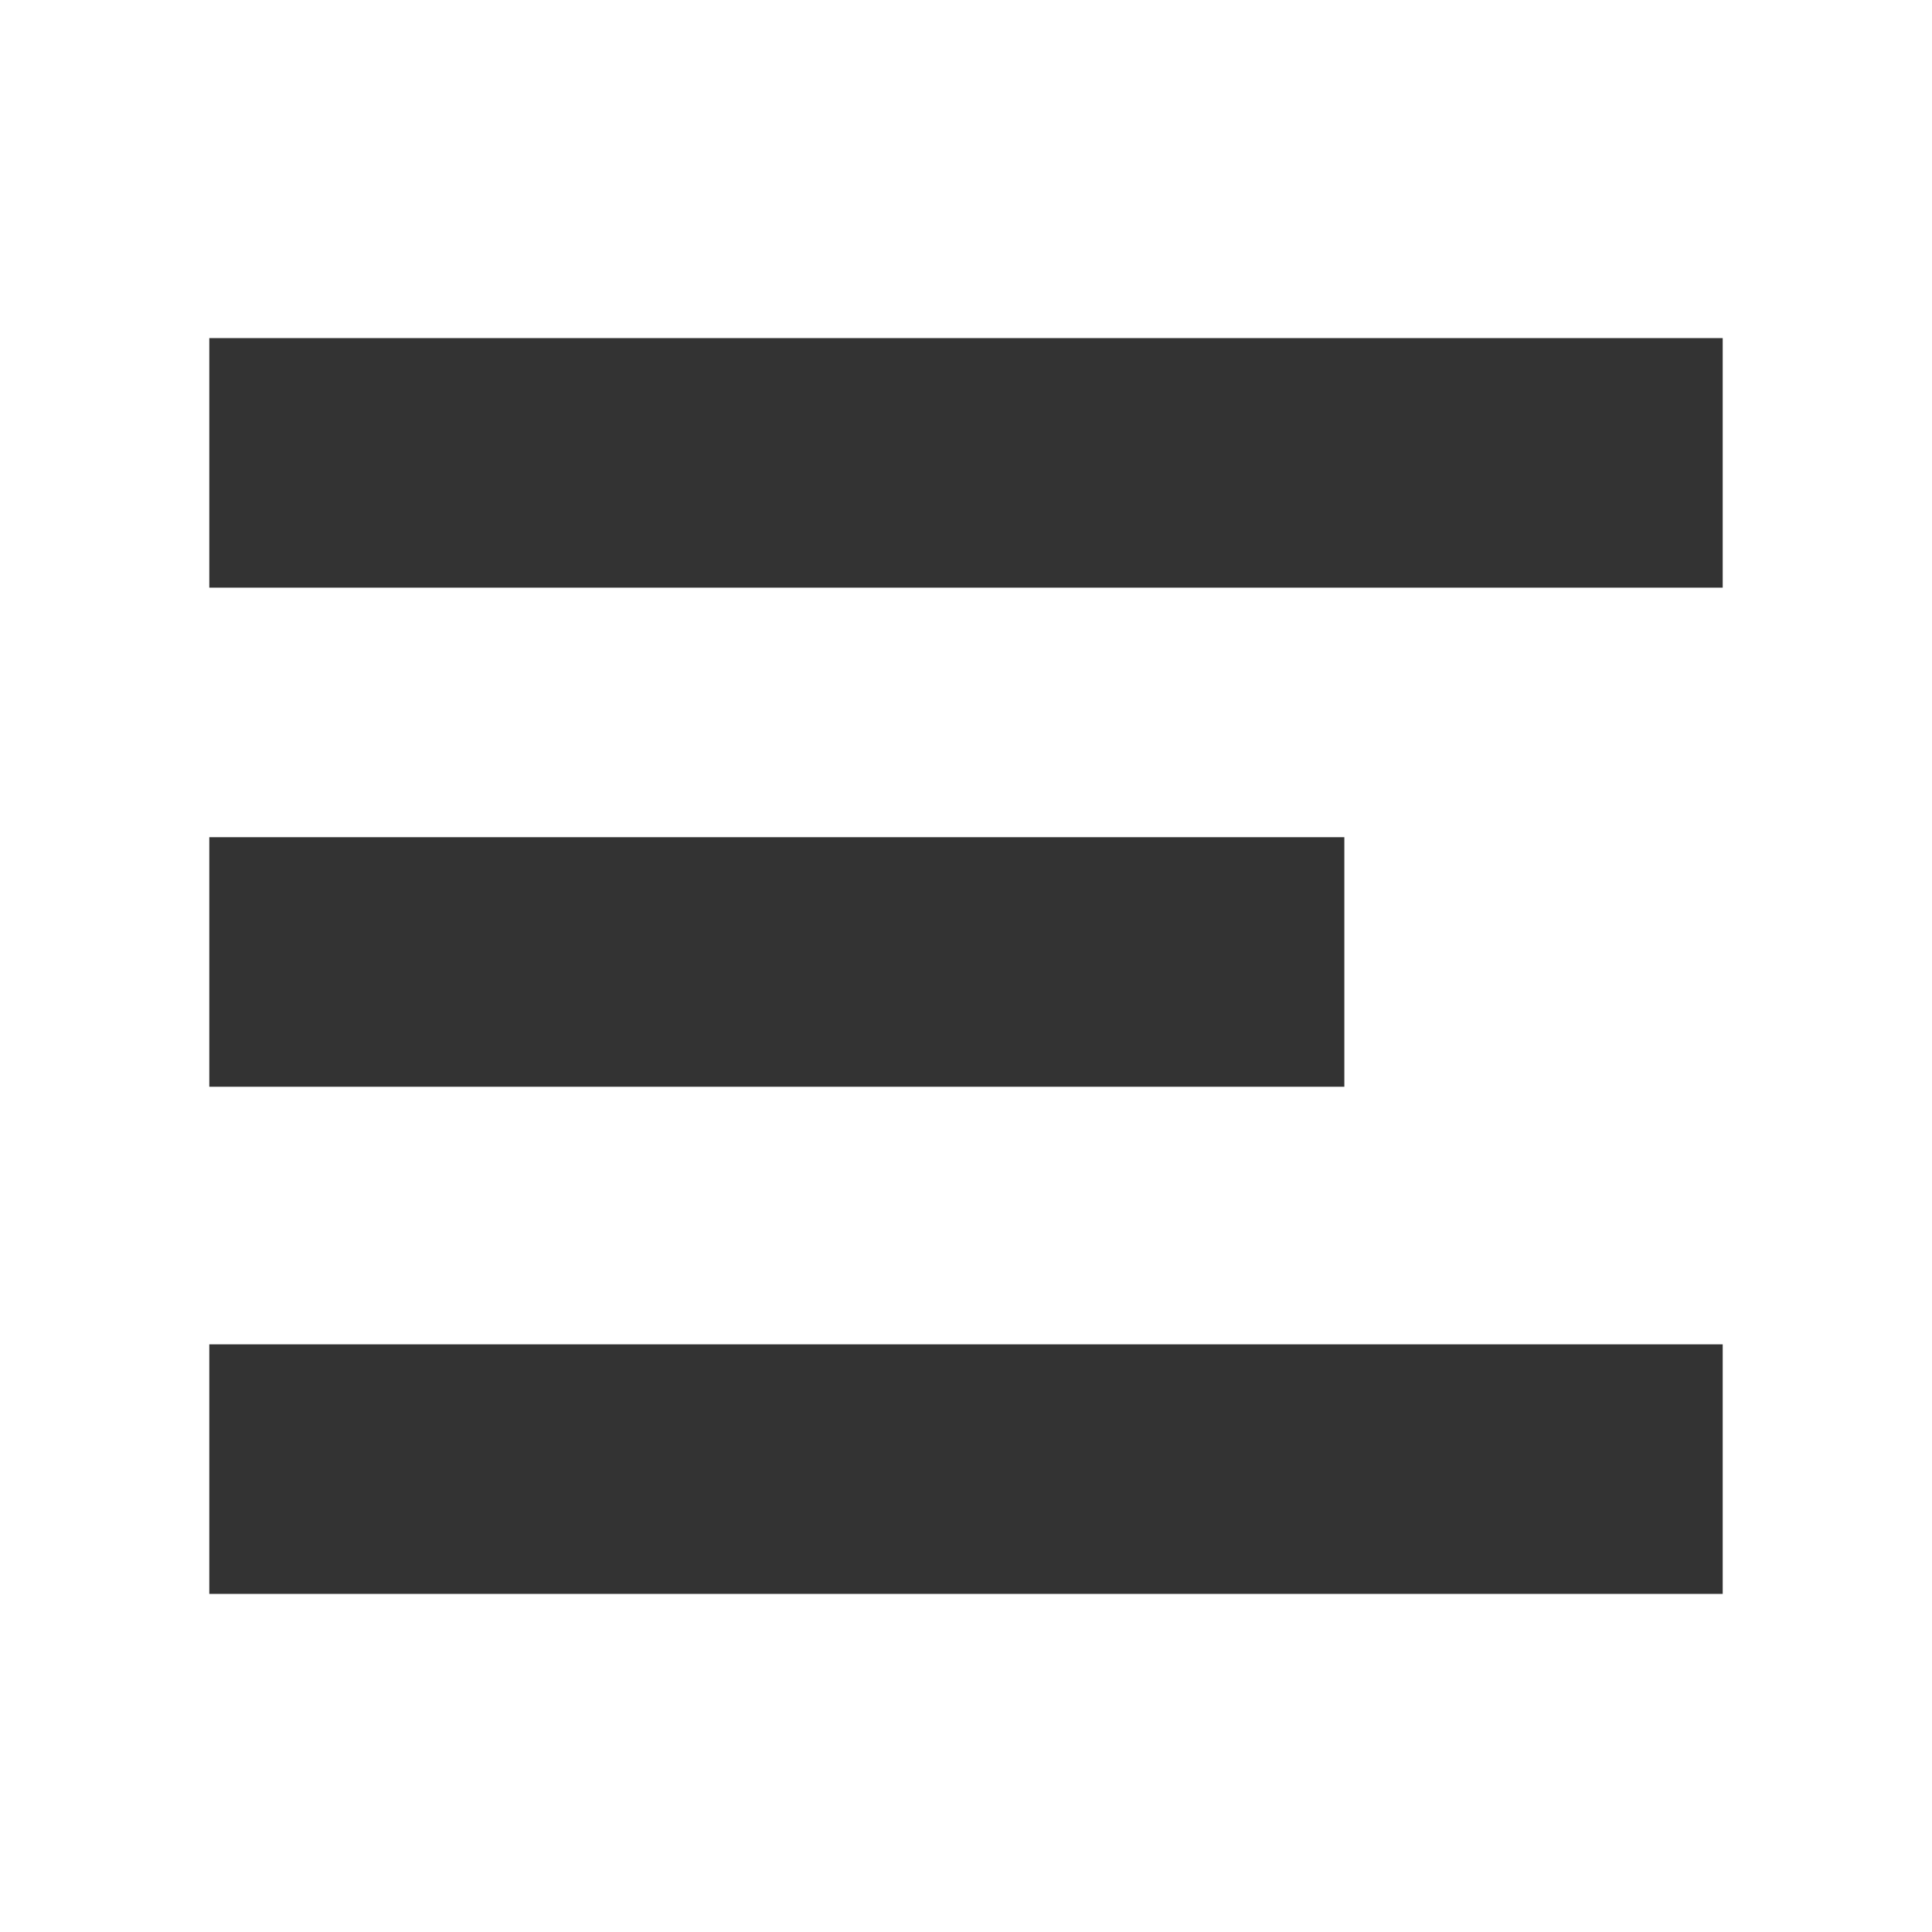
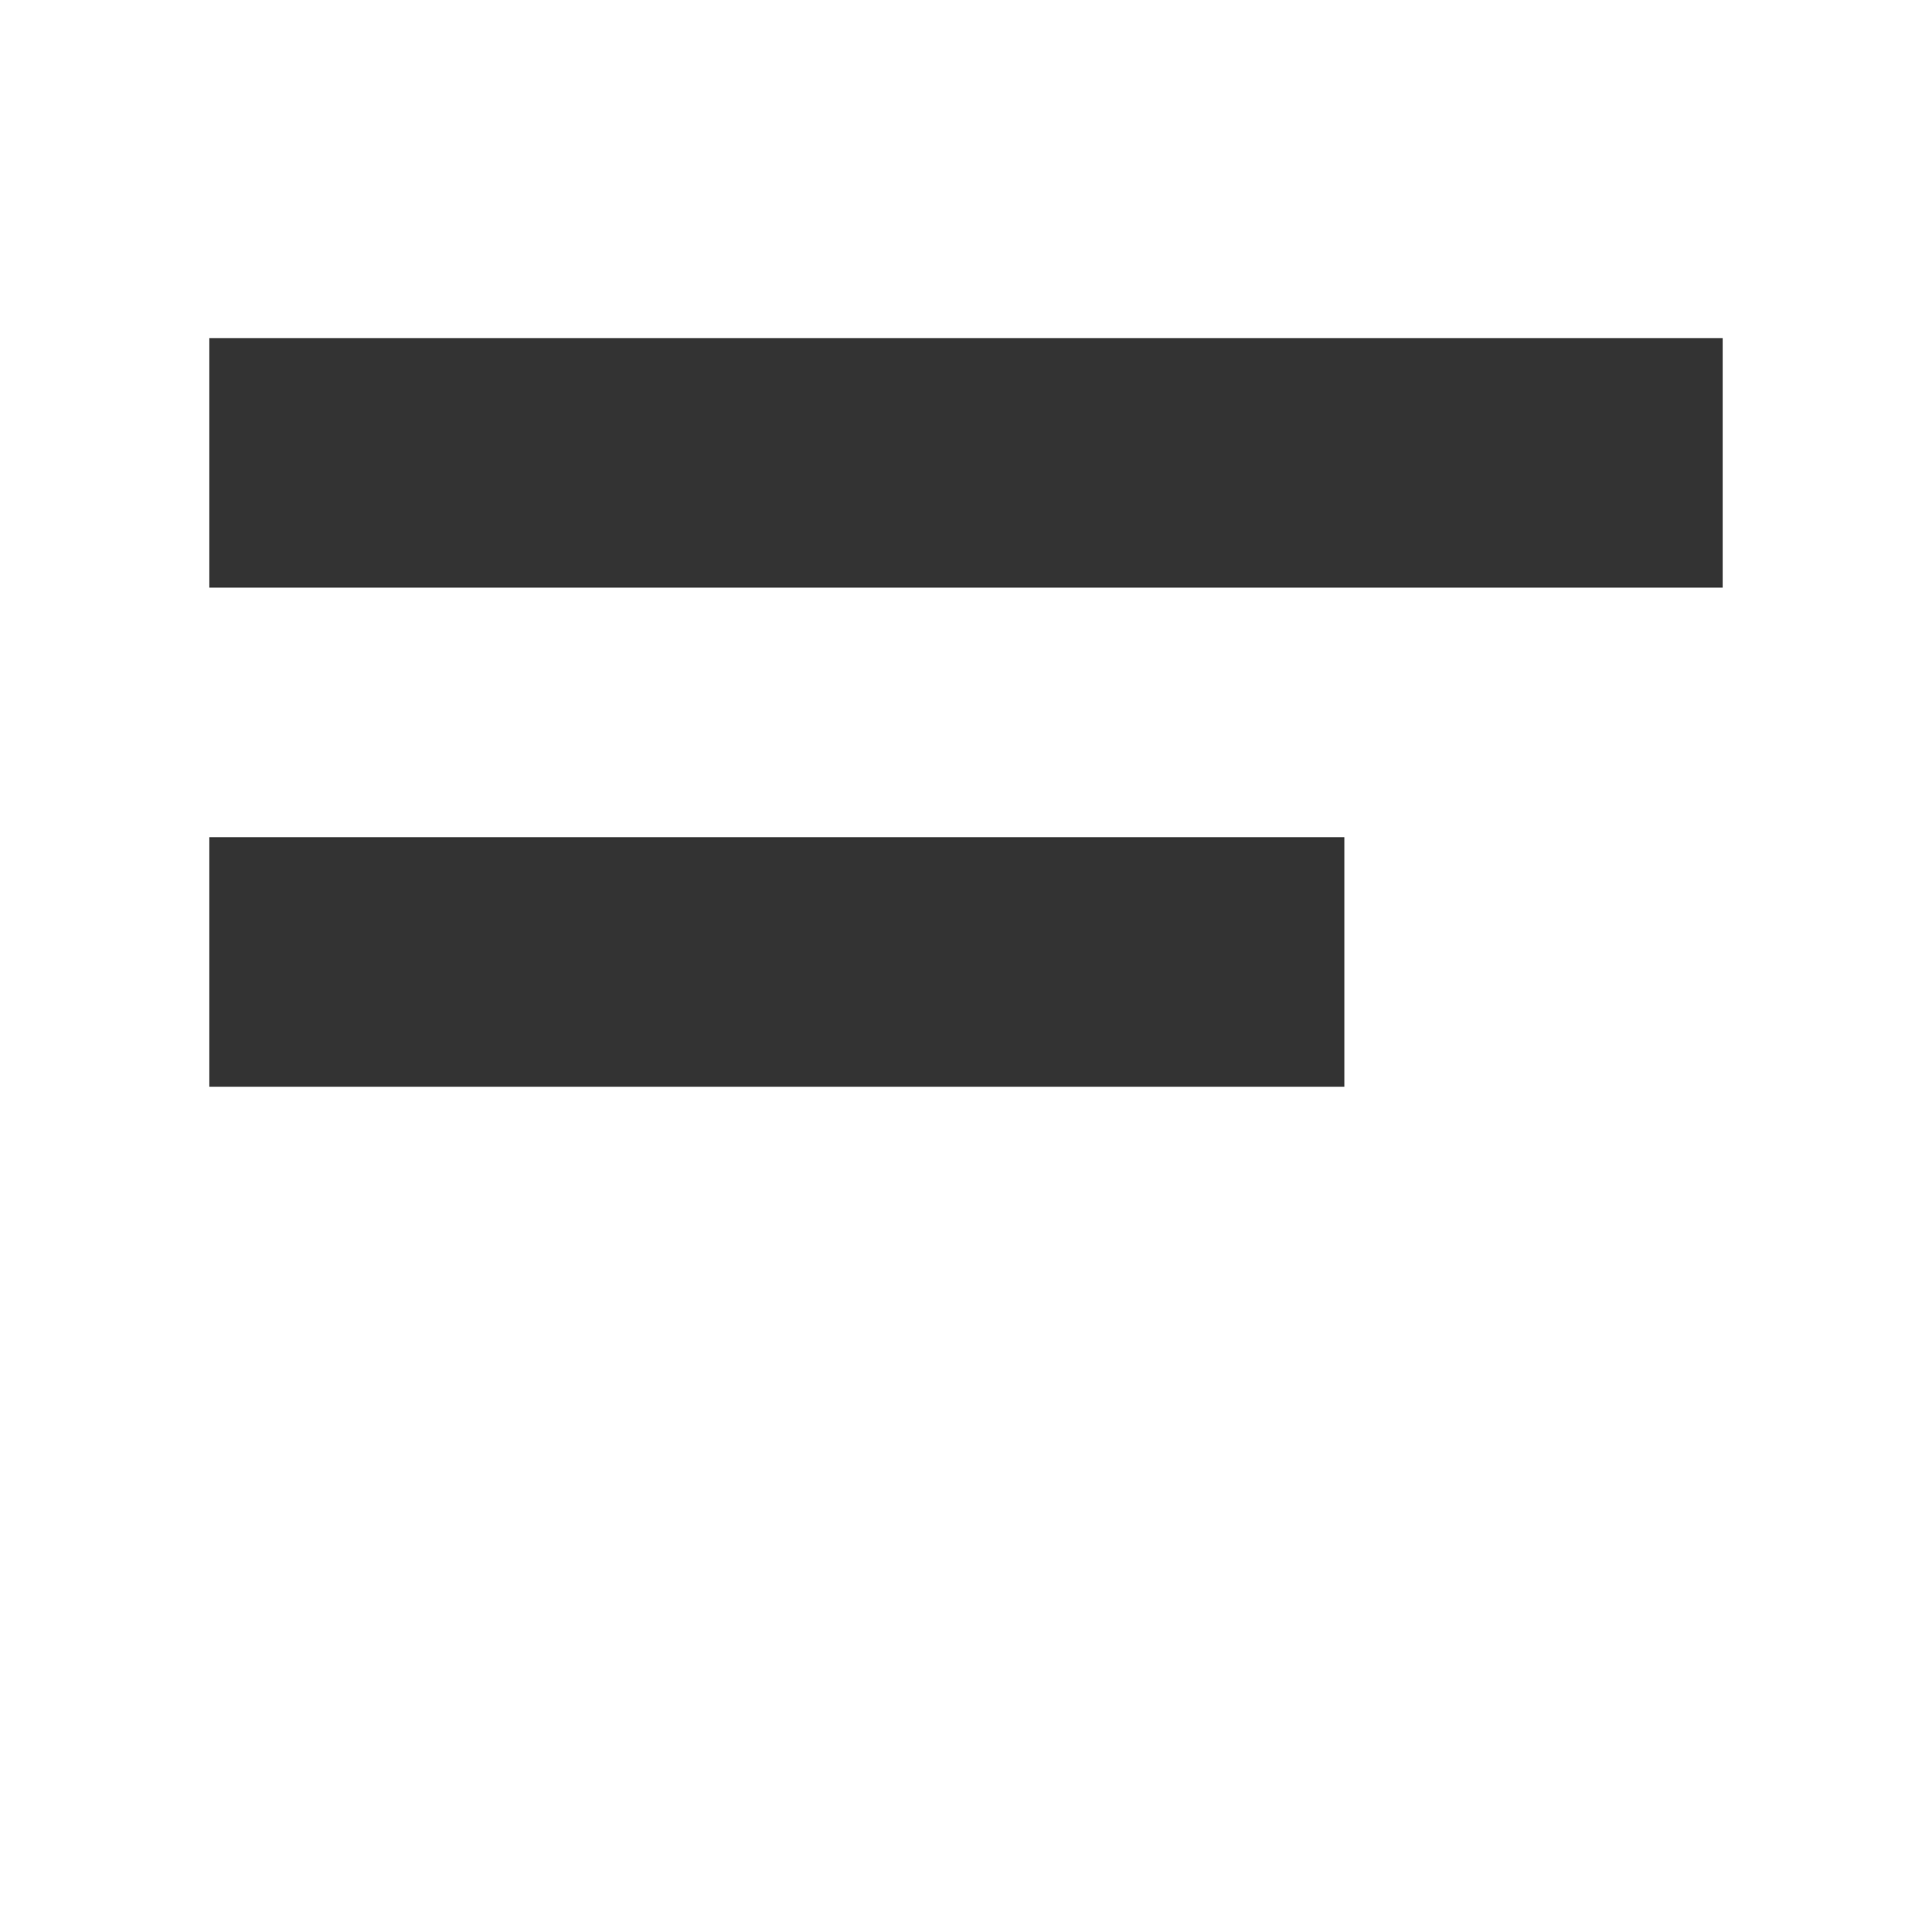
<svg xmlns="http://www.w3.org/2000/svg" version="1.1" id="Layer_1" x="0px" y="0px" viewBox="0 0 24 24" style="enable-background:new 0 0 24 24;" xml:space="preserve">
  <style type="text/css">
	.st0{fill:none;}
	.st1{fill:#333333;}
</style>
-   <path class="st0" d="M0,0h24v24H0V0z" />
+   <path class="st0" d="M0,0h24v24H0V0" />
  <g id="Group_219" transform="translate(-163 -23)">
    <rect id="Rectangle_85" x="165.6" y="27.2" class="st1" width="18.8" height="3.1" />
-     <rect id="Rectangle_87" x="165.6" y="39.7" class="st1" width="18.8" height="3.1" />
    <rect id="Rectangle_86" x="165.6" y="33.4" class="st1" width="14.1" height="3.1" />
  </g>
</svg>